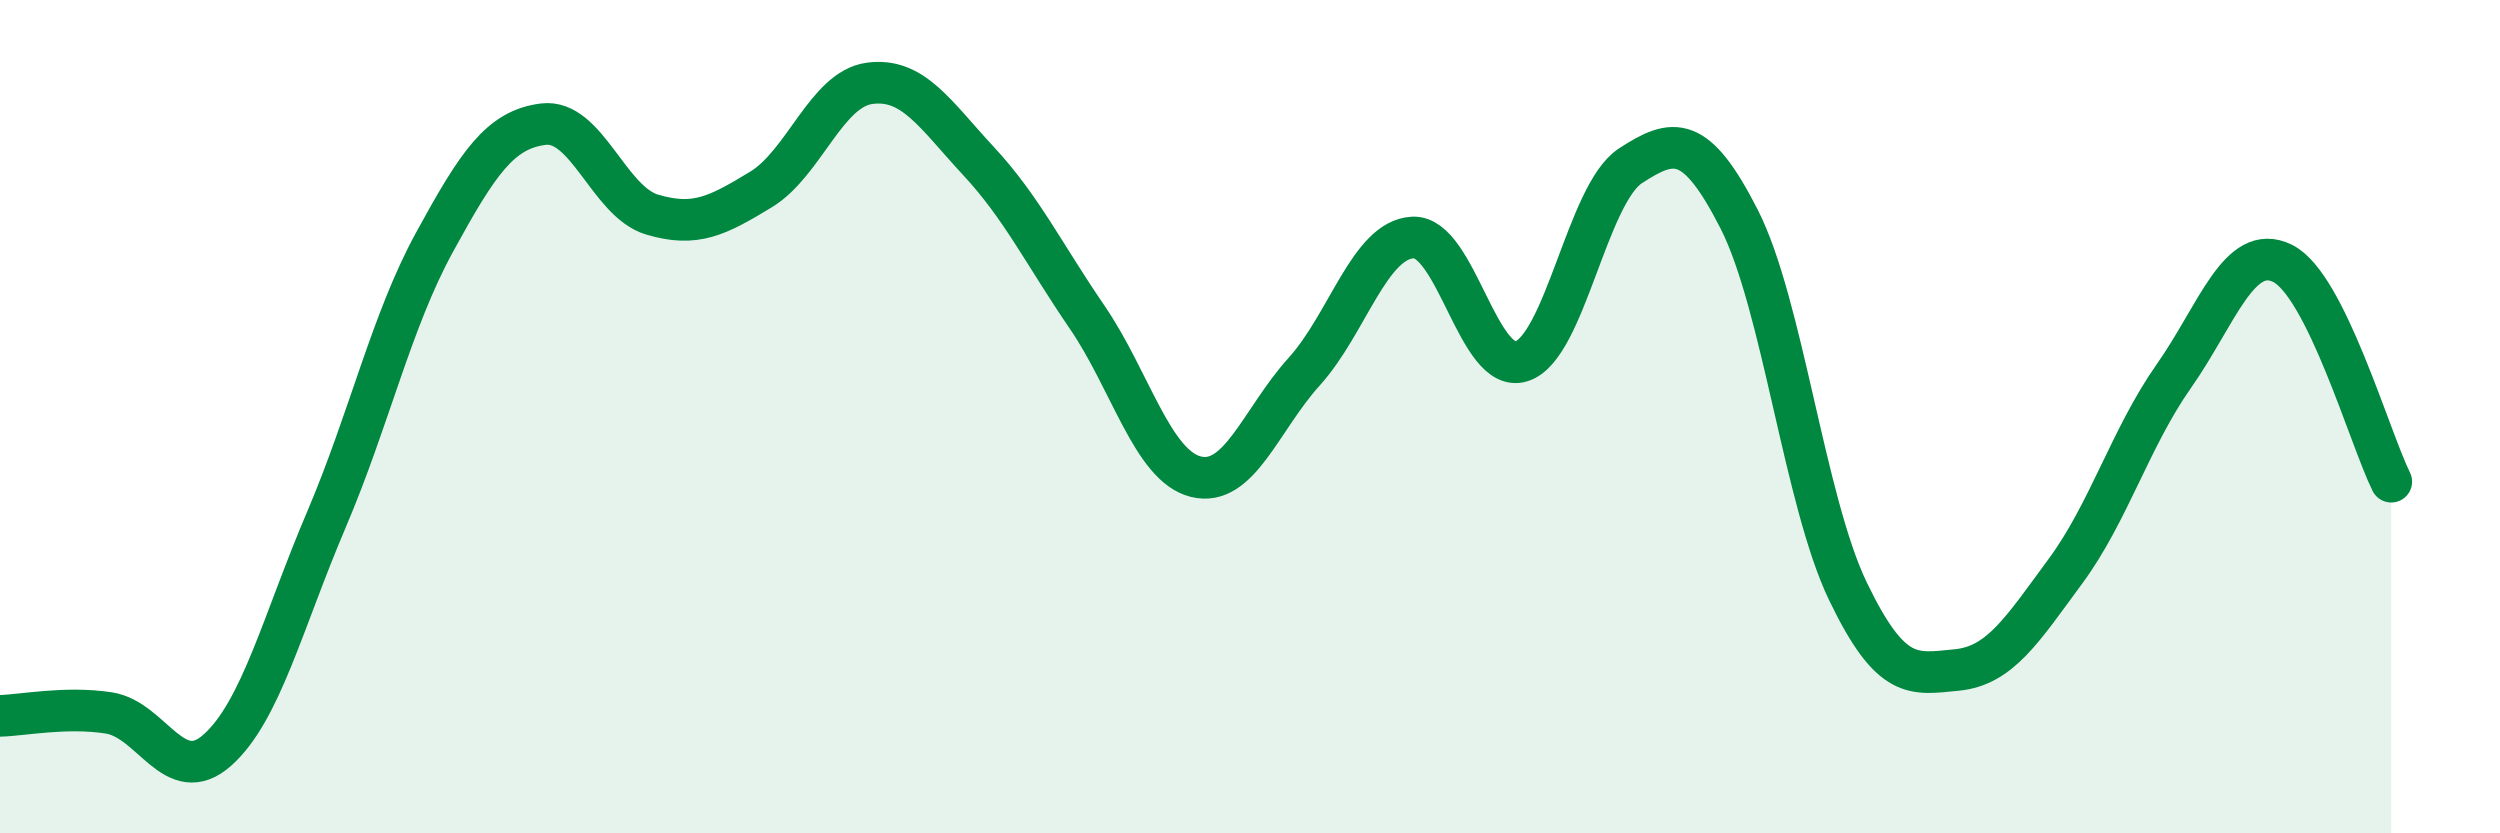
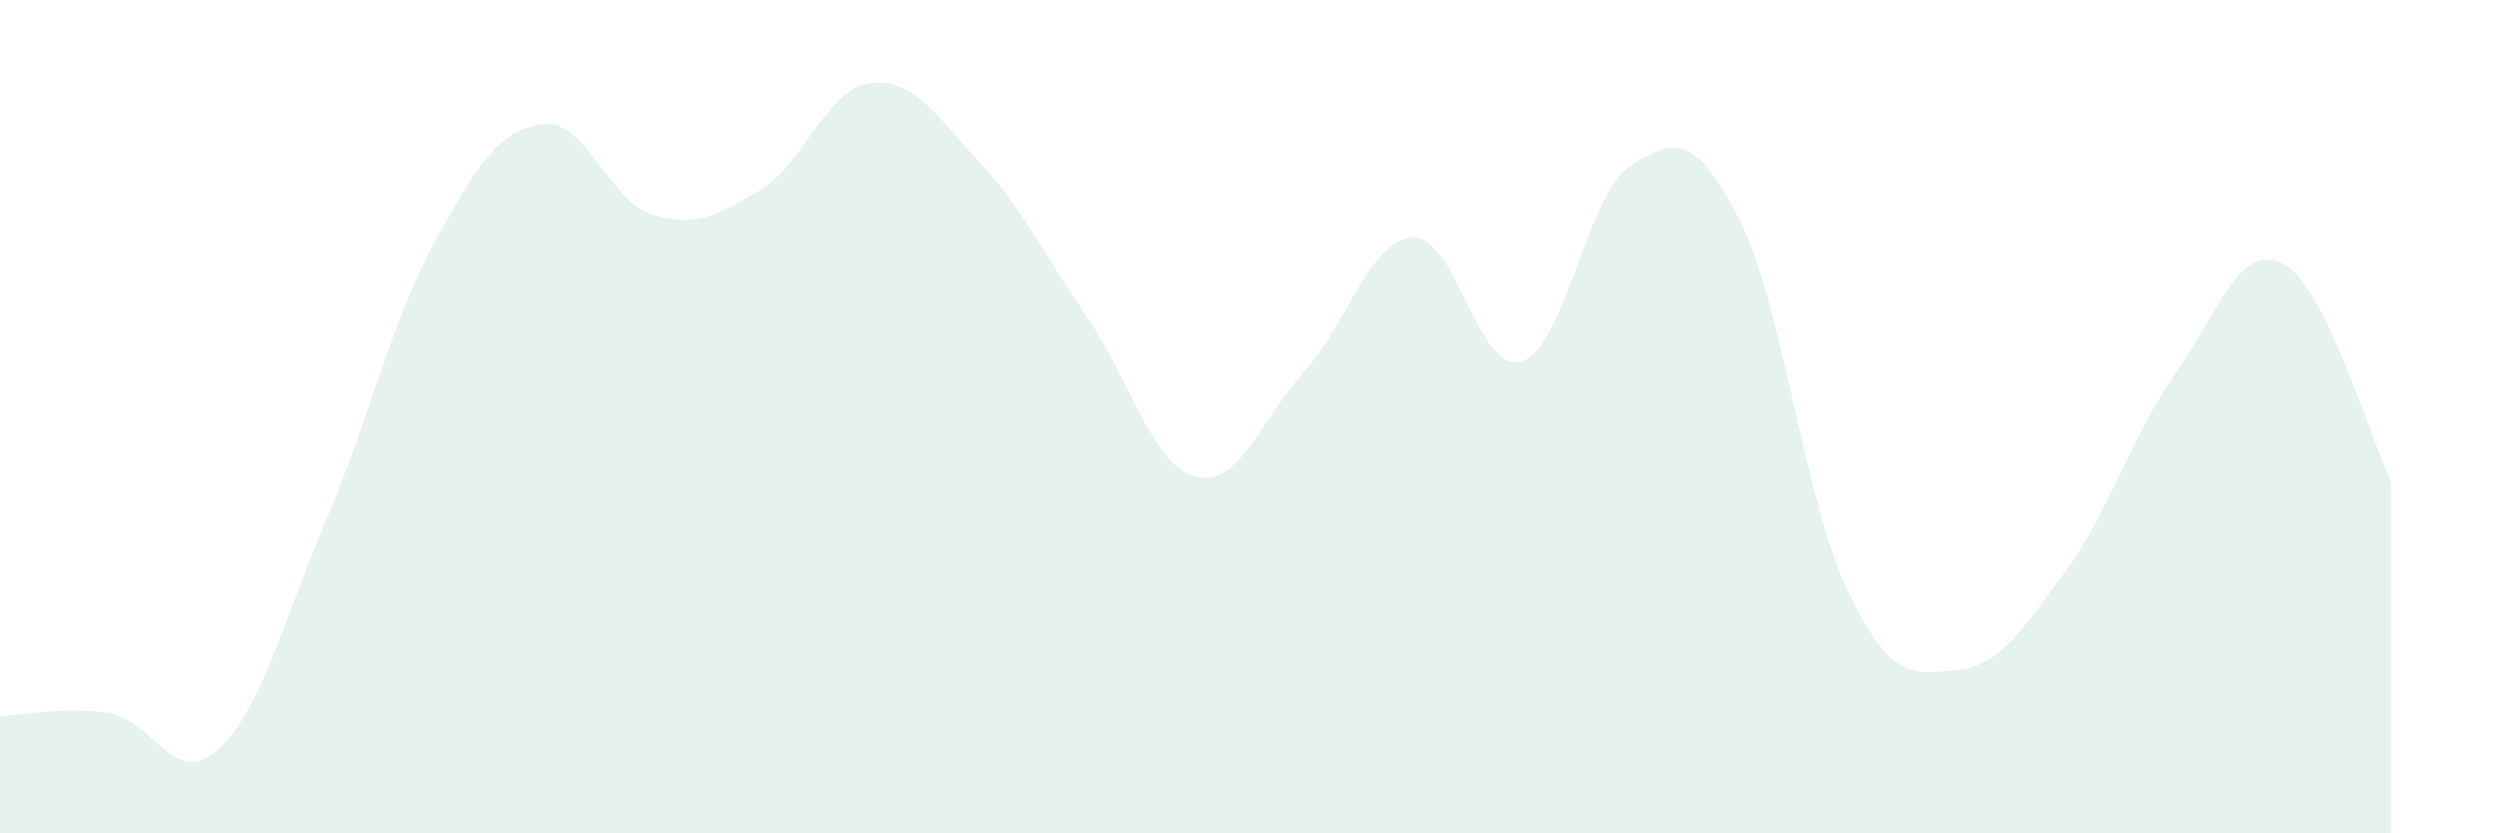
<svg xmlns="http://www.w3.org/2000/svg" width="60" height="20" viewBox="0 0 60 20">
  <path d="M 0,17.18 C 0.52,17.17 1.57,16.95 2.61,17.11 C 3.65,17.27 4.18,18.93 5.22,18 C 6.26,17.07 6.79,14.92 7.83,12.48 C 8.87,10.04 9.39,7.71 10.43,5.81 C 11.47,3.91 12,3.11 13.04,2.98 C 14.08,2.85 14.61,4.84 15.65,5.15 C 16.69,5.46 17.22,5.18 18.26,4.55 C 19.3,3.92 19.83,2.14 20.87,2 C 21.91,1.86 22.44,2.74 23.48,3.86 C 24.52,4.98 25.05,6.09 26.09,7.61 C 27.13,9.13 27.66,11.18 28.7,11.44 C 29.74,11.7 30.26,10.07 31.3,8.92 C 32.34,7.77 32.87,5.75 33.91,5.7 C 34.95,5.65 35.48,9.01 36.52,8.67 C 37.56,8.33 38.09,4.66 39.13,3.98 C 40.17,3.3 40.7,3.22 41.74,5.26 C 42.78,7.3 43.31,12.03 44.35,14.19 C 45.39,16.35 45.92,16.18 46.96,16.08 C 48,15.98 48.53,15.12 49.57,13.71 C 50.61,12.3 51.13,10.51 52.17,9.03 C 53.21,7.55 53.74,5.81 54.78,6.32 C 55.82,6.83 56.87,10.51 57.39,11.56L57.39 20L0 20Z" fill="#008740" opacity="0.1" stroke-linecap="round" stroke-linejoin="round" />
-   <path d="M 0,17.18 C 0.52,17.17 1.57,16.95 2.61,17.11 C 3.65,17.27 4.18,18.93 5.22,18 C 6.26,17.07 6.79,14.92 7.83,12.48 C 8.87,10.04 9.39,7.71 10.43,5.81 C 11.47,3.91 12,3.11 13.04,2.98 C 14.08,2.85 14.61,4.84 15.65,5.15 C 16.69,5.46 17.22,5.18 18.26,4.55 C 19.3,3.92 19.83,2.14 20.87,2 C 21.91,1.86 22.44,2.74 23.48,3.86 C 24.52,4.98 25.05,6.09 26.09,7.61 C 27.13,9.13 27.66,11.18 28.7,11.44 C 29.74,11.7 30.26,10.07 31.3,8.92 C 32.34,7.77 32.87,5.75 33.91,5.7 C 34.95,5.65 35.48,9.01 36.52,8.67 C 37.56,8.33 38.09,4.66 39.13,3.98 C 40.17,3.3 40.7,3.22 41.74,5.26 C 42.78,7.3 43.31,12.03 44.35,14.19 C 45.39,16.35 45.92,16.18 46.96,16.08 C 48,15.98 48.53,15.12 49.57,13.71 C 50.61,12.3 51.13,10.51 52.17,9.03 C 53.21,7.55 53.74,5.81 54.78,6.32 C 55.82,6.83 56.87,10.51 57.39,11.56" stroke="#008740" stroke-width="1" fill="none" stroke-linecap="round" stroke-linejoin="round" />
</svg>